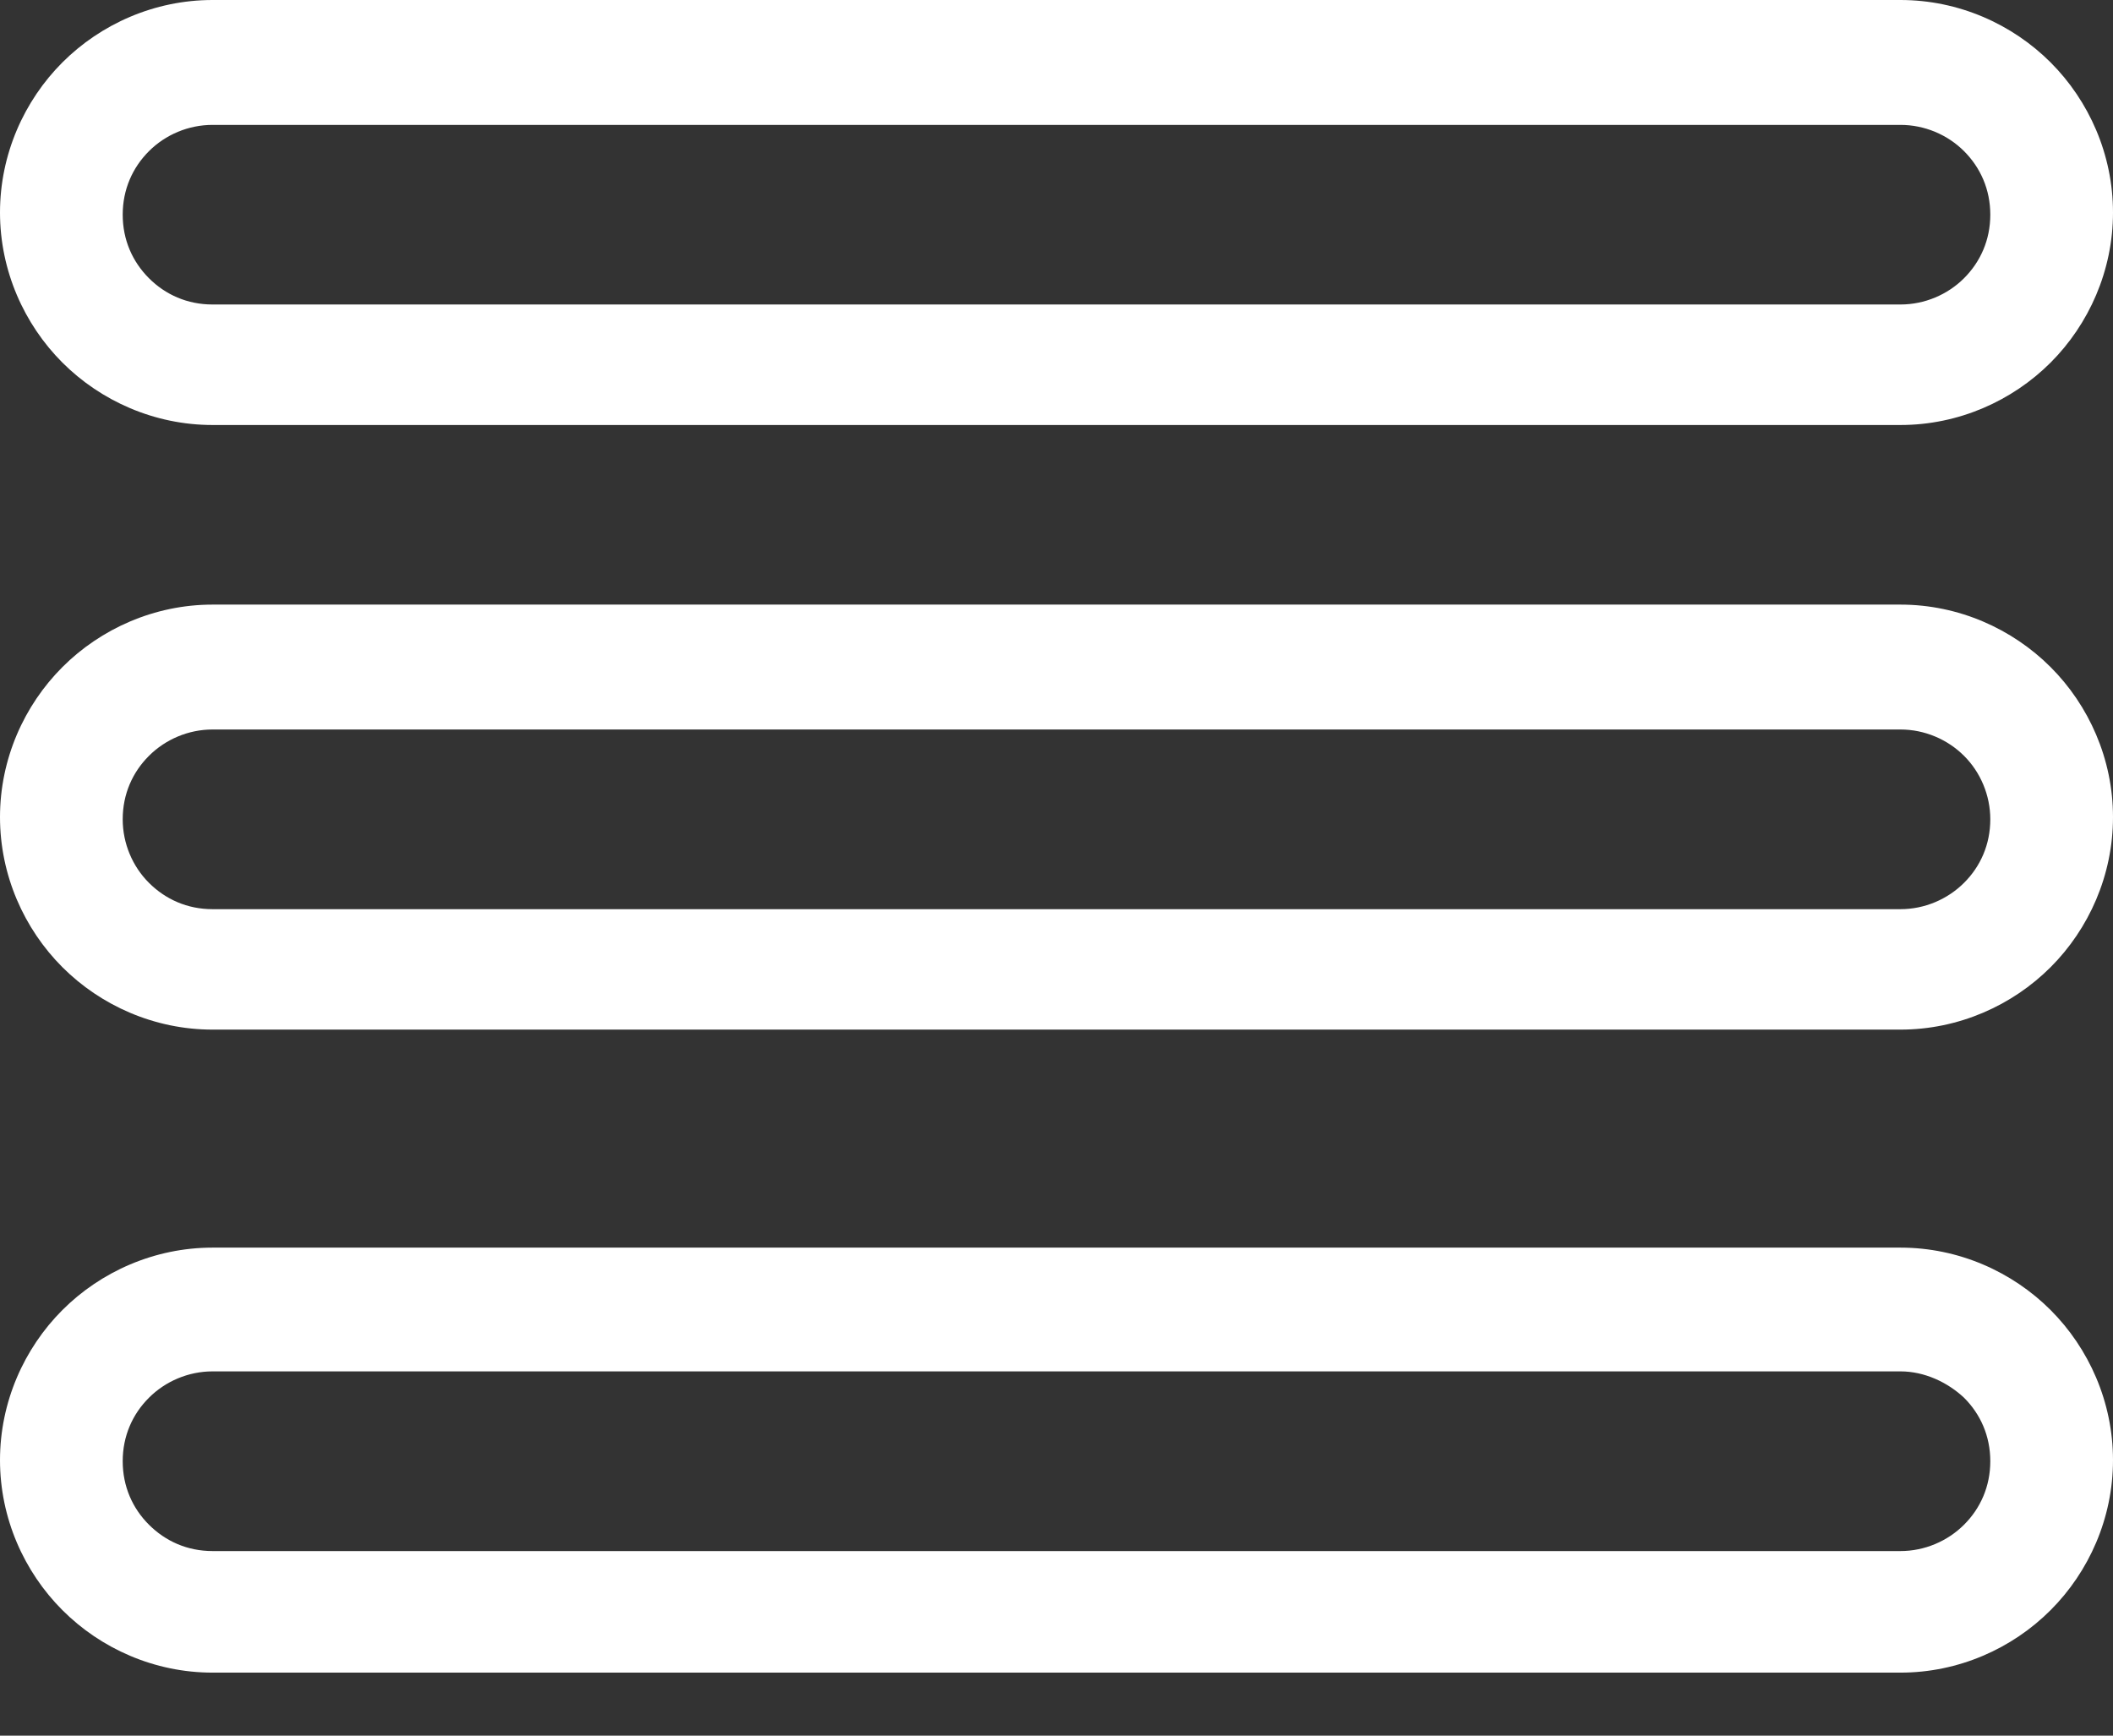
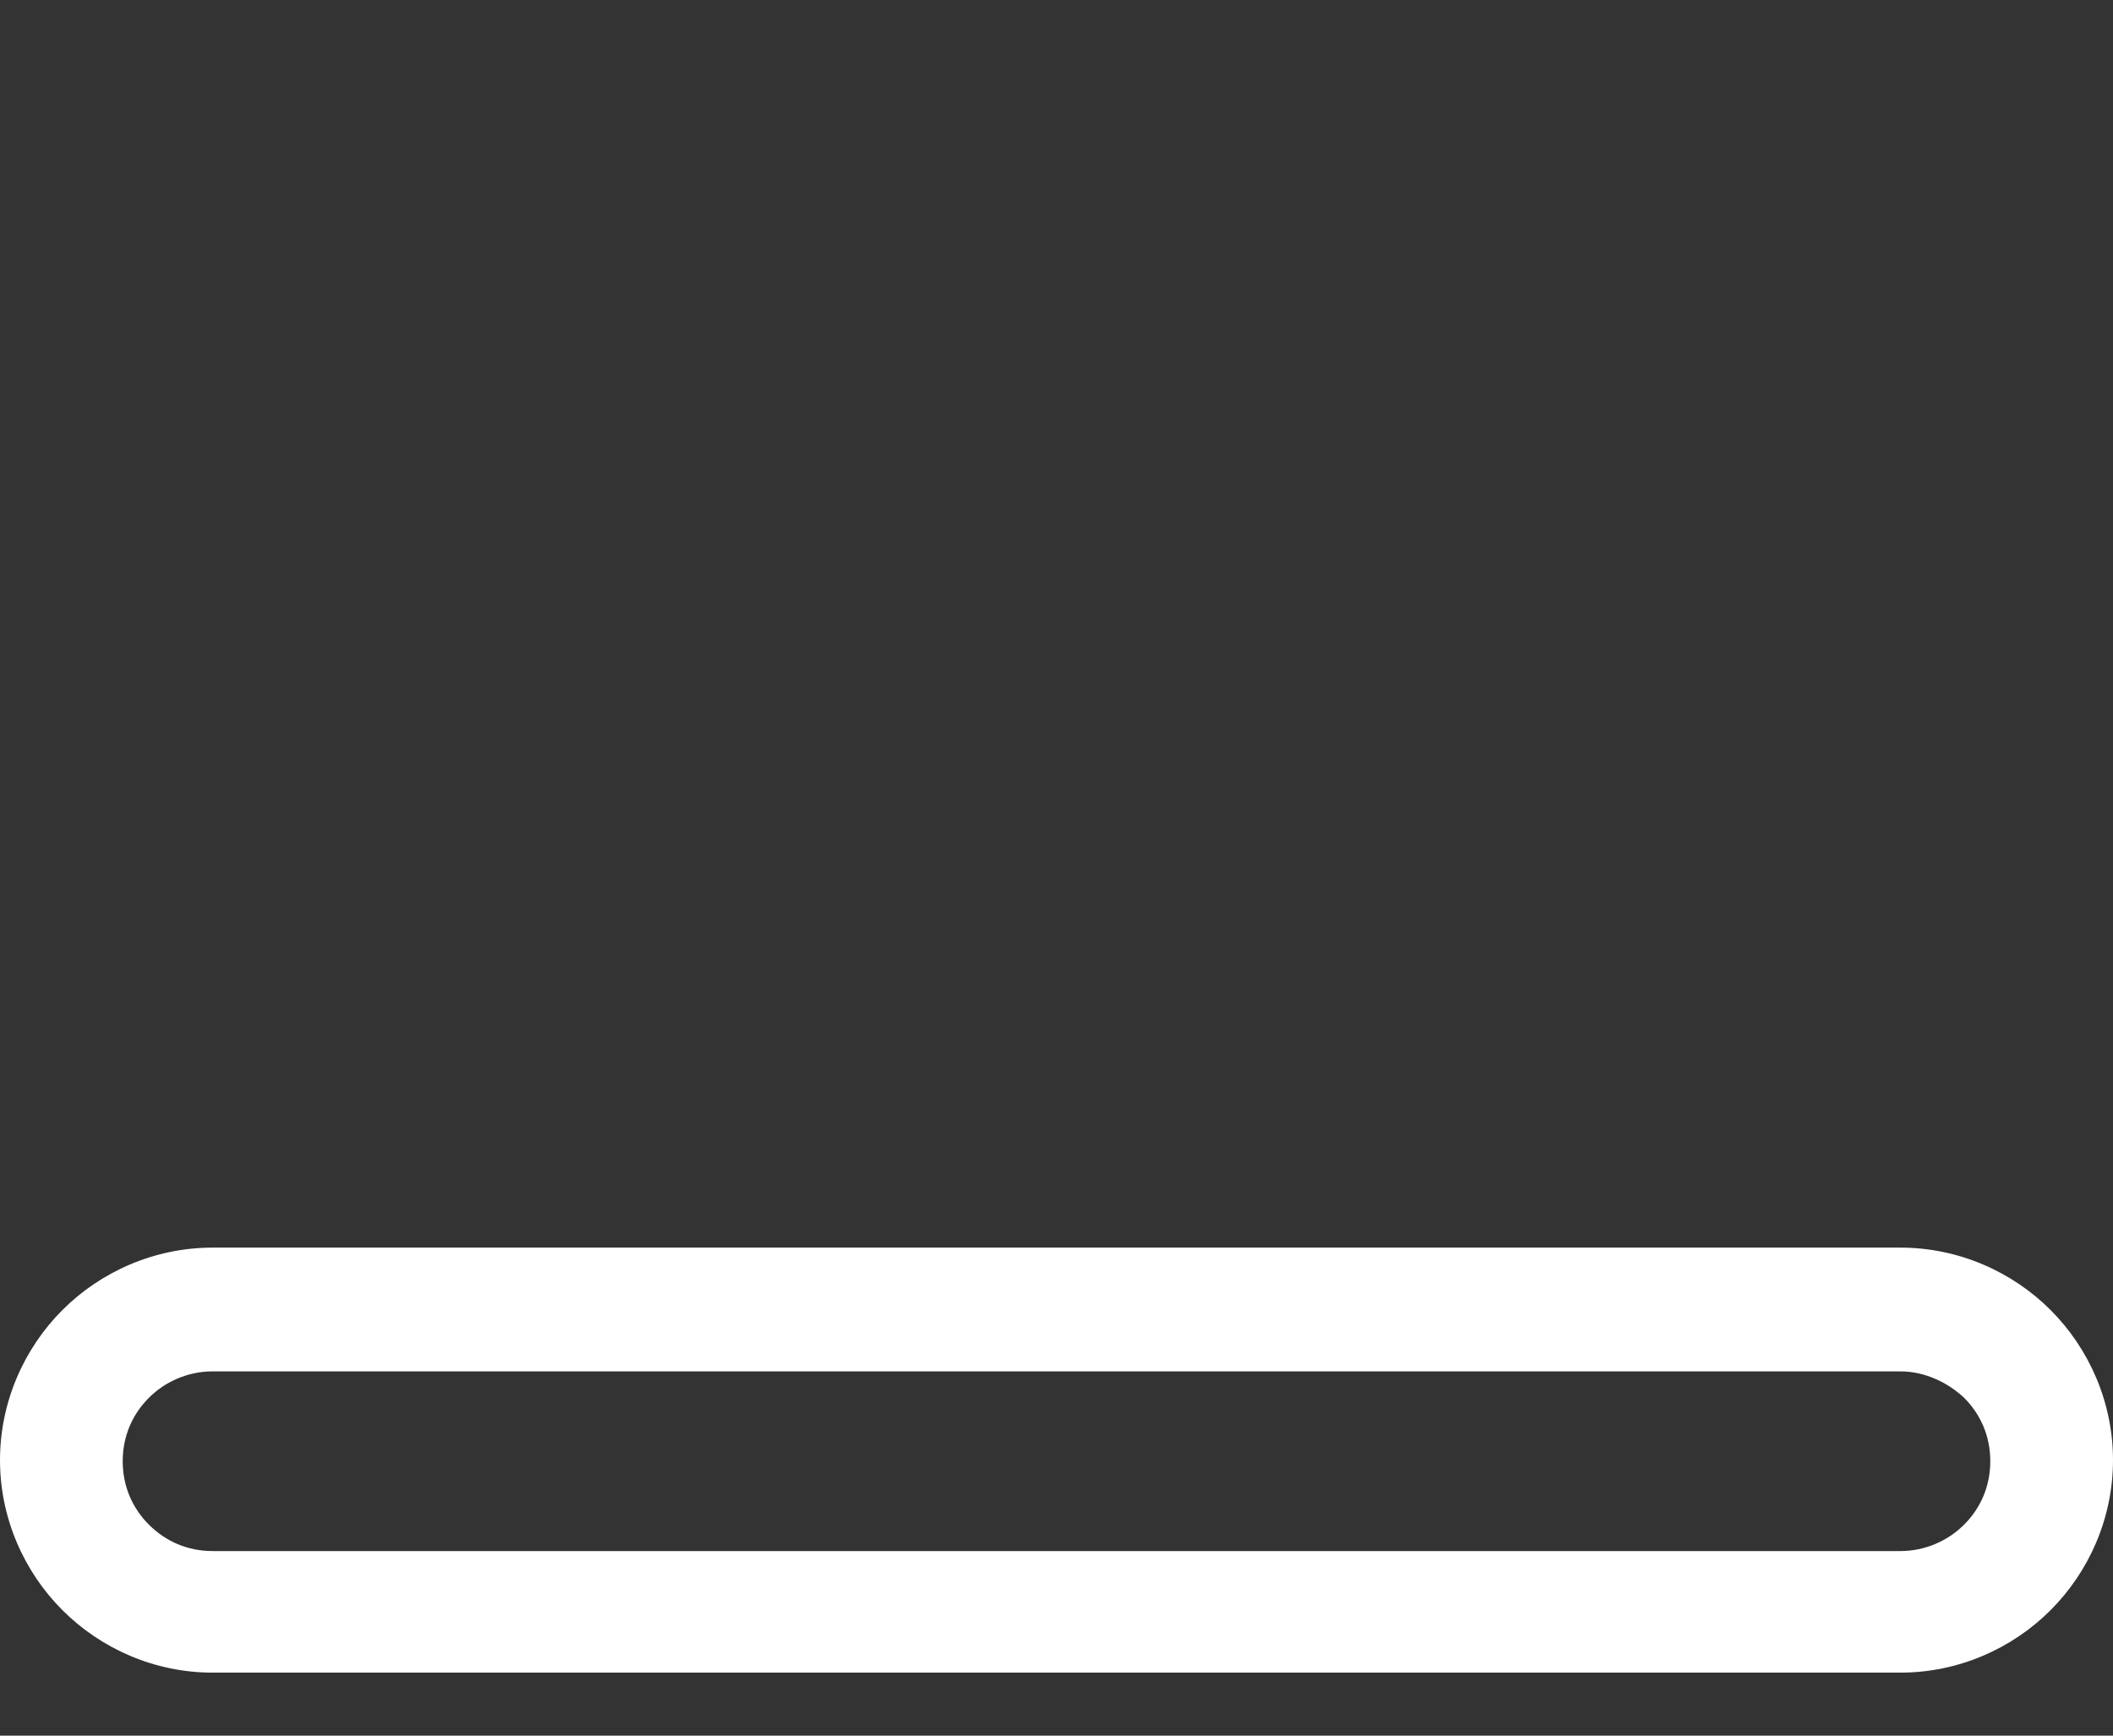
<svg xmlns="http://www.w3.org/2000/svg" width="28" height="23" viewBox="0 0 28 23" fill="none">
  <rect x="0" y="0" width="28" height="23" fill="#333333" stroke="none" />
-   <path fill-rule="evenodd" clip-rule="evenodd" d="M2.816 0H25.184C25.953 0 26.665 0.319 27.173 0.827C27.681 1.335 28 2.047 28 2.816C28 3.585 27.681 4.297 27.173 4.805C26.665 5.313 25.953 5.632 25.184 5.632H2.816C2.047 5.632 1.335 5.313 0.827 4.805C0.319 4.297 0 3.585 0 2.816C0 2.047 0.319 1.335 0.827 0.827C1.335 0.319 2.047 0 2.816 0ZM25.184 1.655H2.816C2.497 1.655 2.192 1.785 1.974 2.003C1.756 2.221 1.626 2.511 1.626 2.845C1.626 3.179 1.756 3.469 1.974 3.687C2.192 3.905 2.482 4.035 2.816 4.035H25.184C25.503 4.035 25.808 3.905 26.026 3.687C26.244 3.469 26.374 3.179 26.374 2.845C26.374 2.511 26.244 2.221 26.026 2.003C25.808 1.785 25.503 1.655 25.184 1.655Z" fill="white" />
-   <path fill-rule="evenodd" clip-rule="evenodd" d="M2.816 8.012H25.184C25.953 8.012 26.665 8.332 27.173 8.84C27.681 9.348 28 10.059 28 10.828C28 11.598 27.681 12.309 27.173 12.817C26.665 13.325 25.953 13.644 25.184 13.644H2.816C2.047 13.644 1.335 13.325 0.827 12.817C0.319 12.309 0 11.598 0 10.828C0 10.059 0.319 9.348 0.827 8.84C1.335 8.332 2.047 8.012 2.816 8.012ZM25.184 9.667H2.816C2.497 9.667 2.192 9.798 1.974 10.016C1.756 10.233 1.626 10.524 1.626 10.857C1.626 11.177 1.756 11.482 1.974 11.699C2.192 11.917 2.482 12.048 2.816 12.048H25.184C25.503 12.048 25.808 11.917 26.026 11.699C26.244 11.482 26.374 11.191 26.374 10.857C26.374 10.538 26.244 10.233 26.026 10.016C25.808 9.798 25.503 9.667 25.184 9.667Z" fill="white" />
  <path fill-rule="evenodd" clip-rule="evenodd" d="M2.816 16.533H25.184C25.953 16.533 26.665 16.852 27.173 17.36C27.681 17.868 28 18.58 28 19.349C28 20.118 27.681 20.829 27.173 21.337C26.665 21.846 25.953 22.165 25.184 22.165H2.816C2.047 22.165 1.335 21.846 0.827 21.337C0.319 20.829 0 20.118 0 19.349C0 18.58 0.319 17.868 0.827 17.36C1.335 16.852 2.047 16.533 2.816 16.533ZM25.184 18.173H2.816C2.497 18.173 2.192 18.304 1.974 18.522C1.756 18.739 1.626 19.03 1.626 19.363C1.626 19.697 1.756 19.988 1.974 20.205C2.192 20.423 2.482 20.554 2.816 20.554H25.184C25.503 20.554 25.808 20.423 26.026 20.205C26.244 19.988 26.374 19.697 26.374 19.363C26.374 19.03 26.244 18.739 26.026 18.522C25.808 18.318 25.503 18.173 25.184 18.173Z" fill="white" />
</svg>